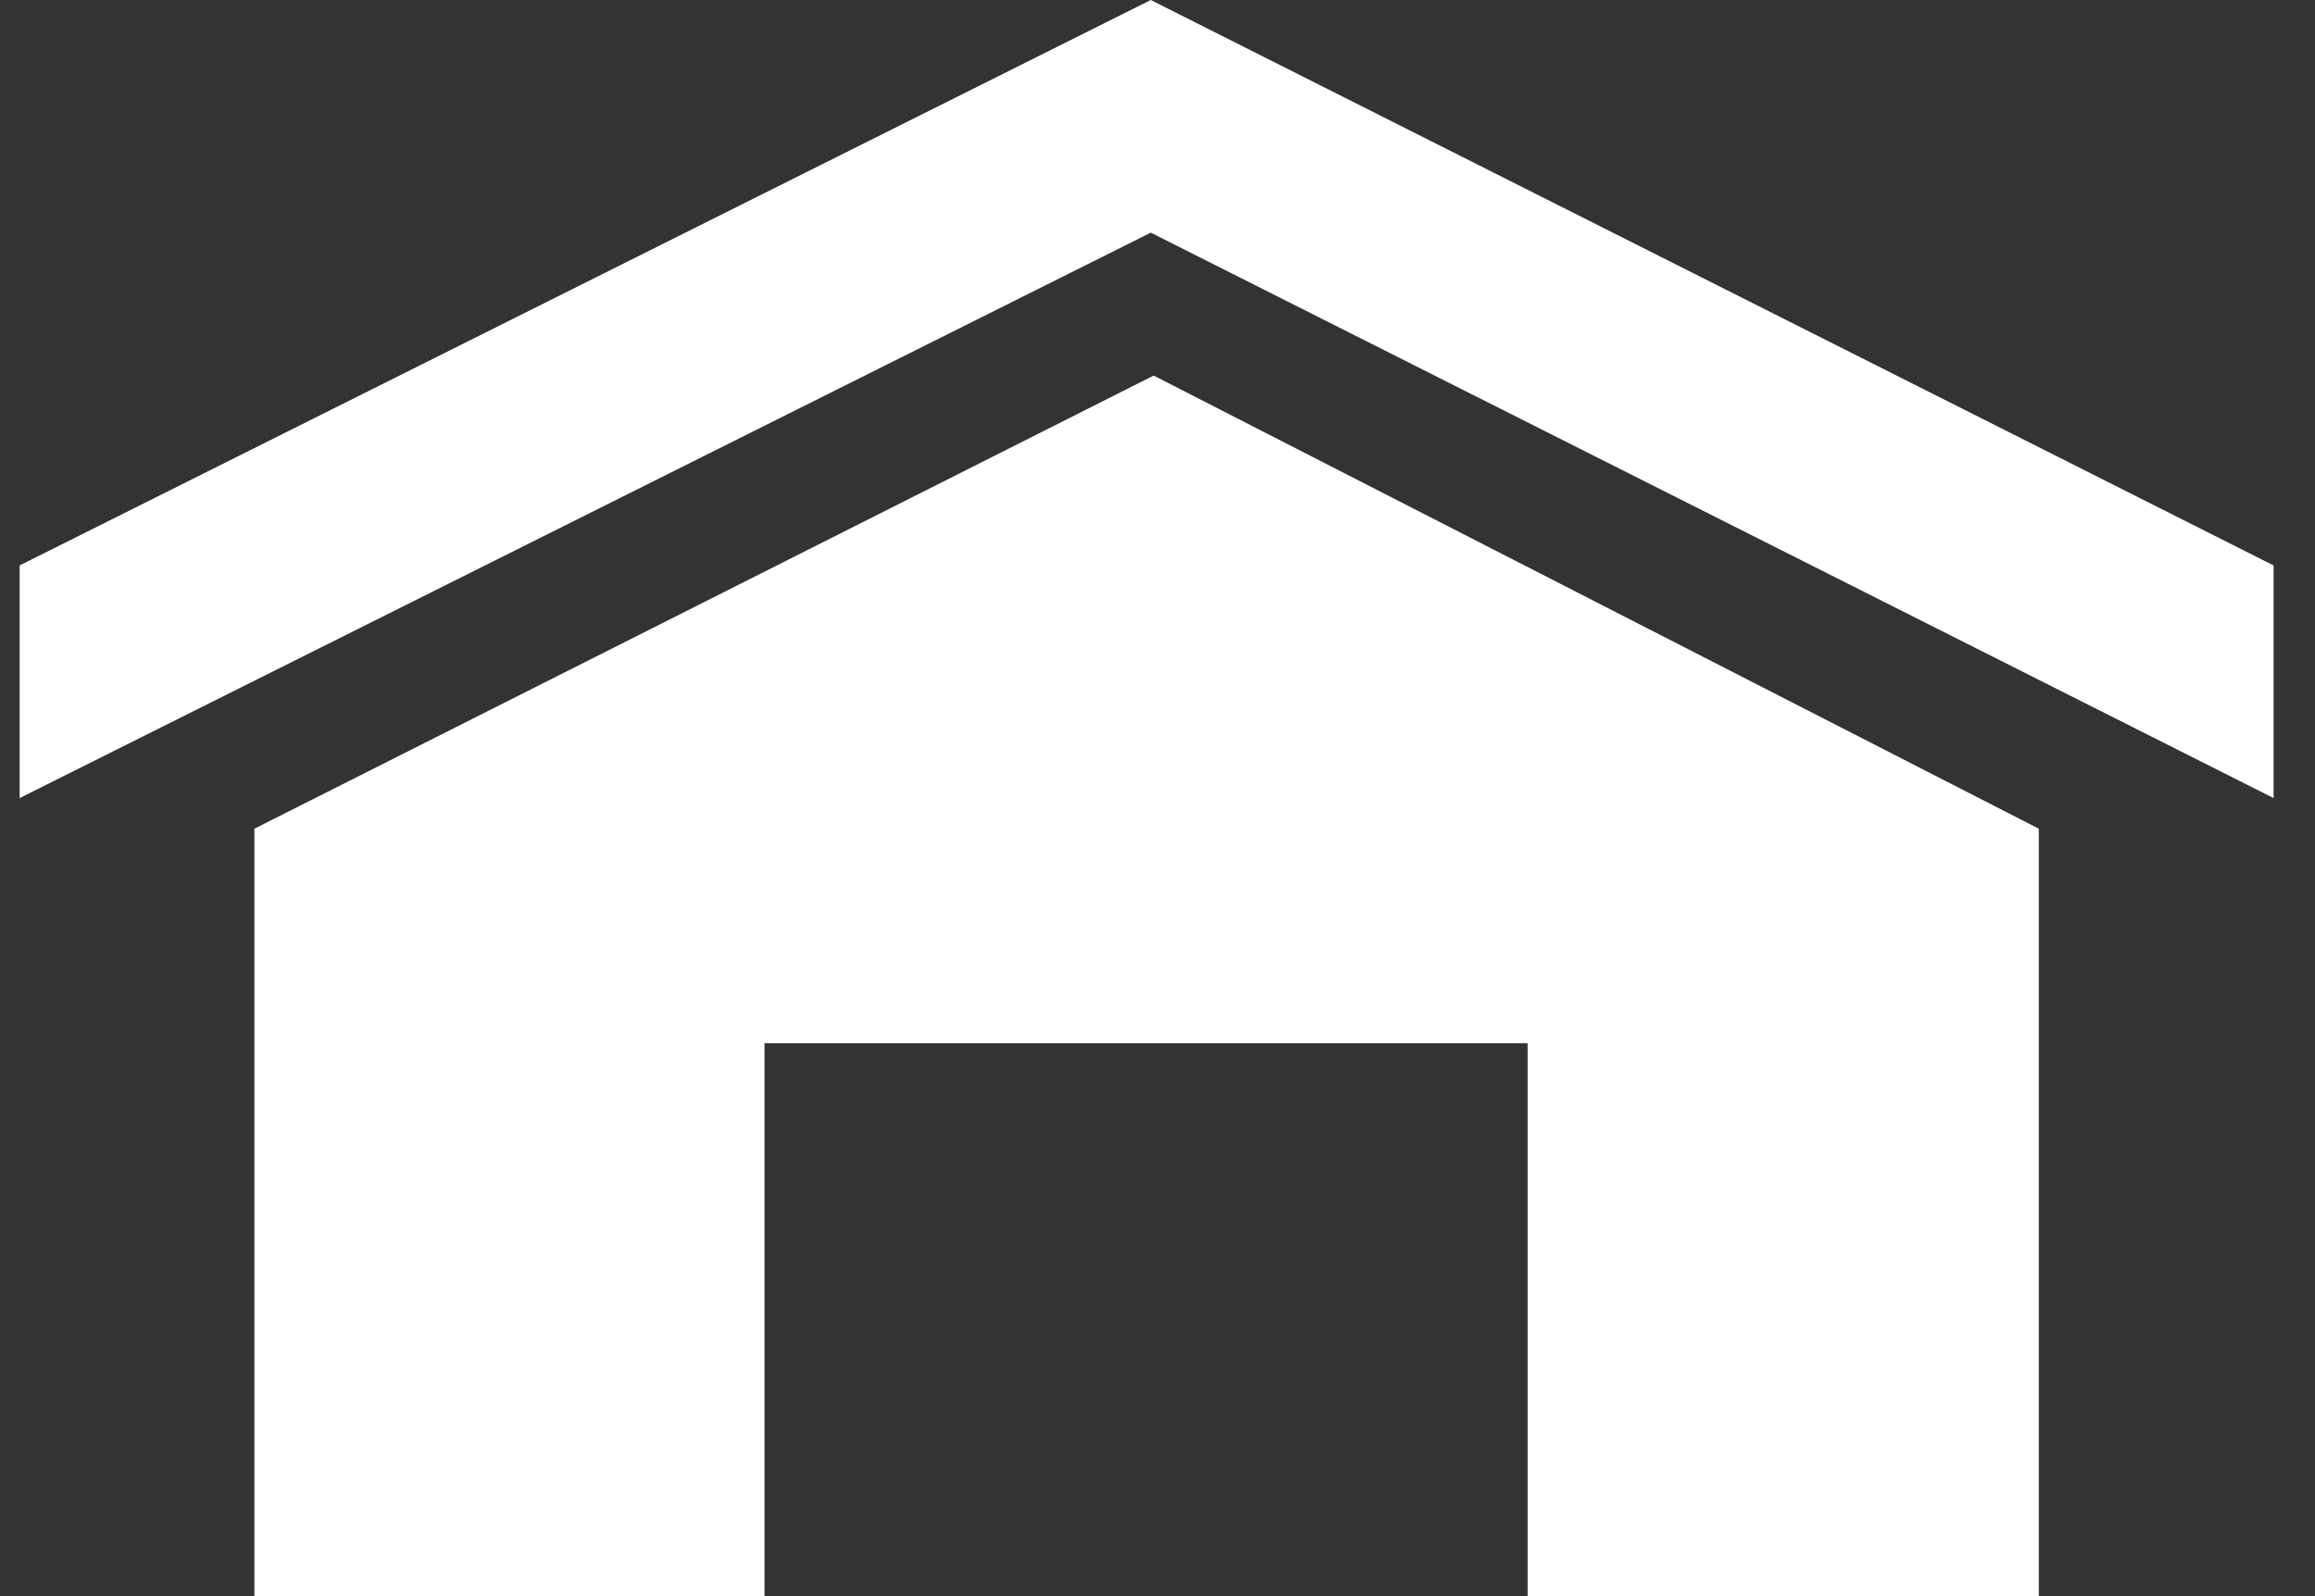
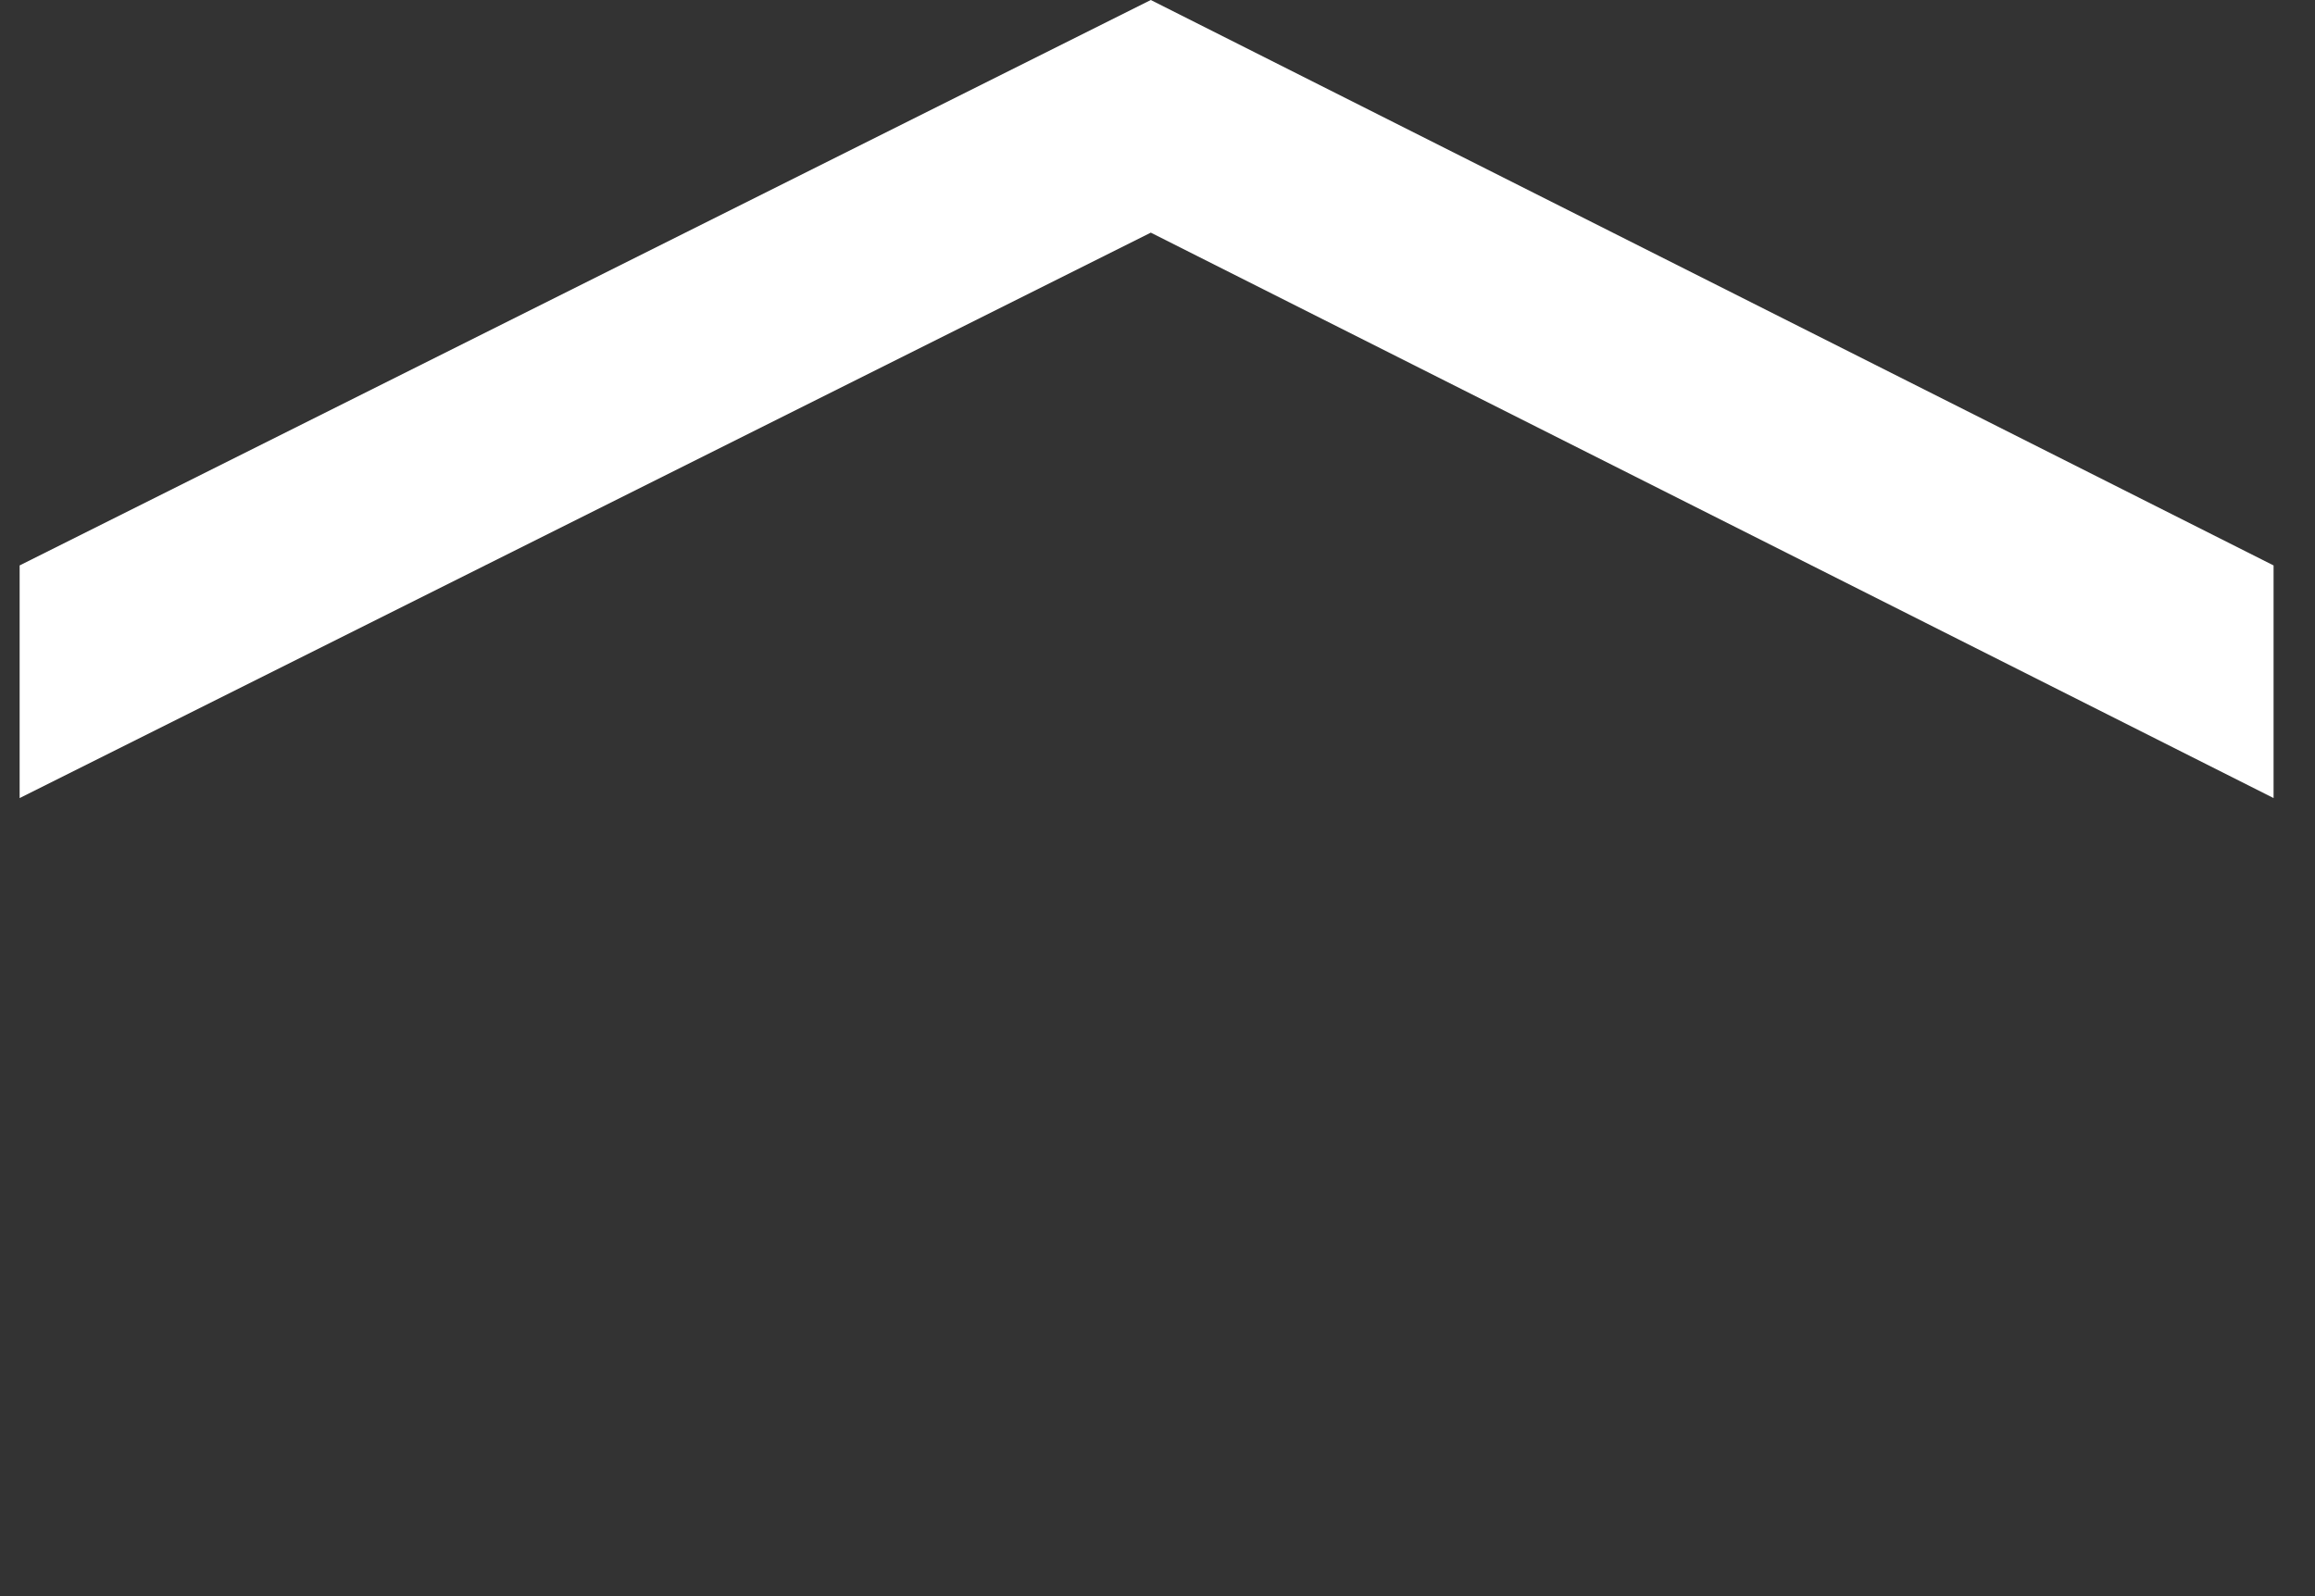
<svg xmlns="http://www.w3.org/2000/svg" width="29" height="20" viewBox="0 0 29 20" fill="none">
  <rect x="0" y="0" width="29" height="20" fill="#333333" stroke="none" />
-   <path d="M3.187 10.384V20H25.54V10.384L14.452 4.706L3.187 10.384ZM19.137 20H9.577V13.072H19.137V20H19.137Z" fill="white" />
  <path d="M14.416 0L0.246 7.085V10L14.416 2.915L28.481 10V7.085L14.416 0Z" fill="white" />
</svg>